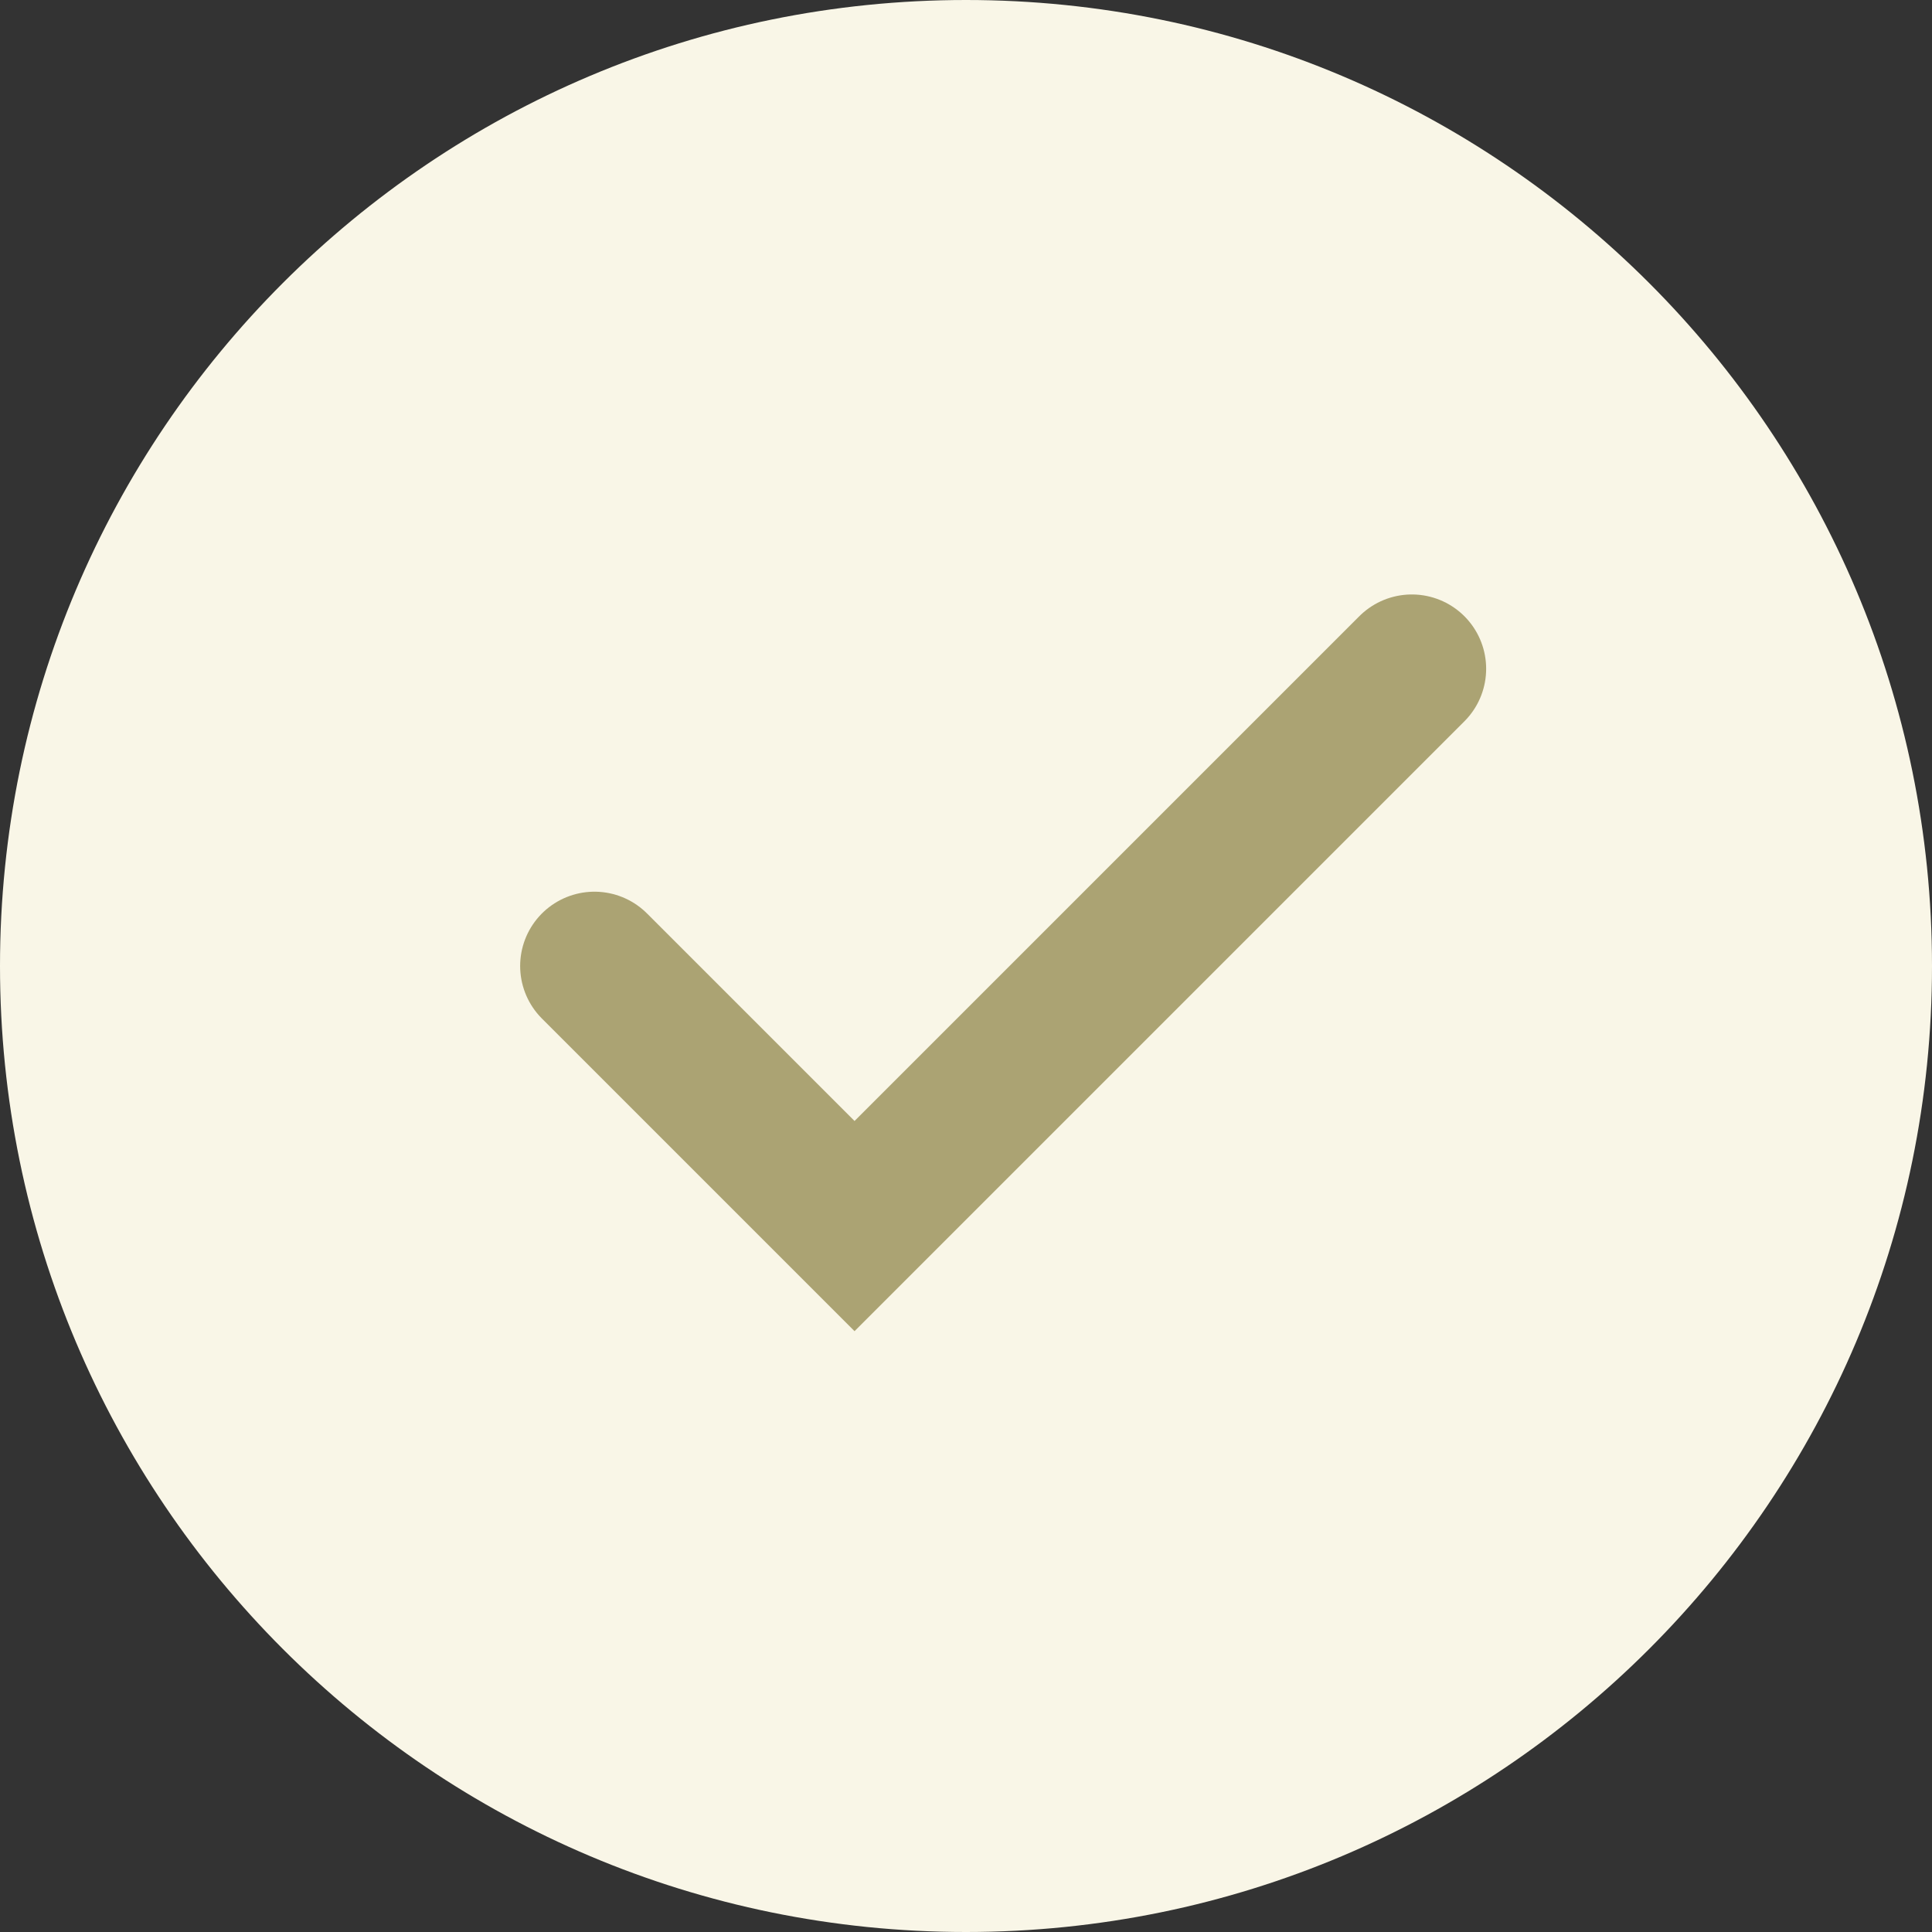
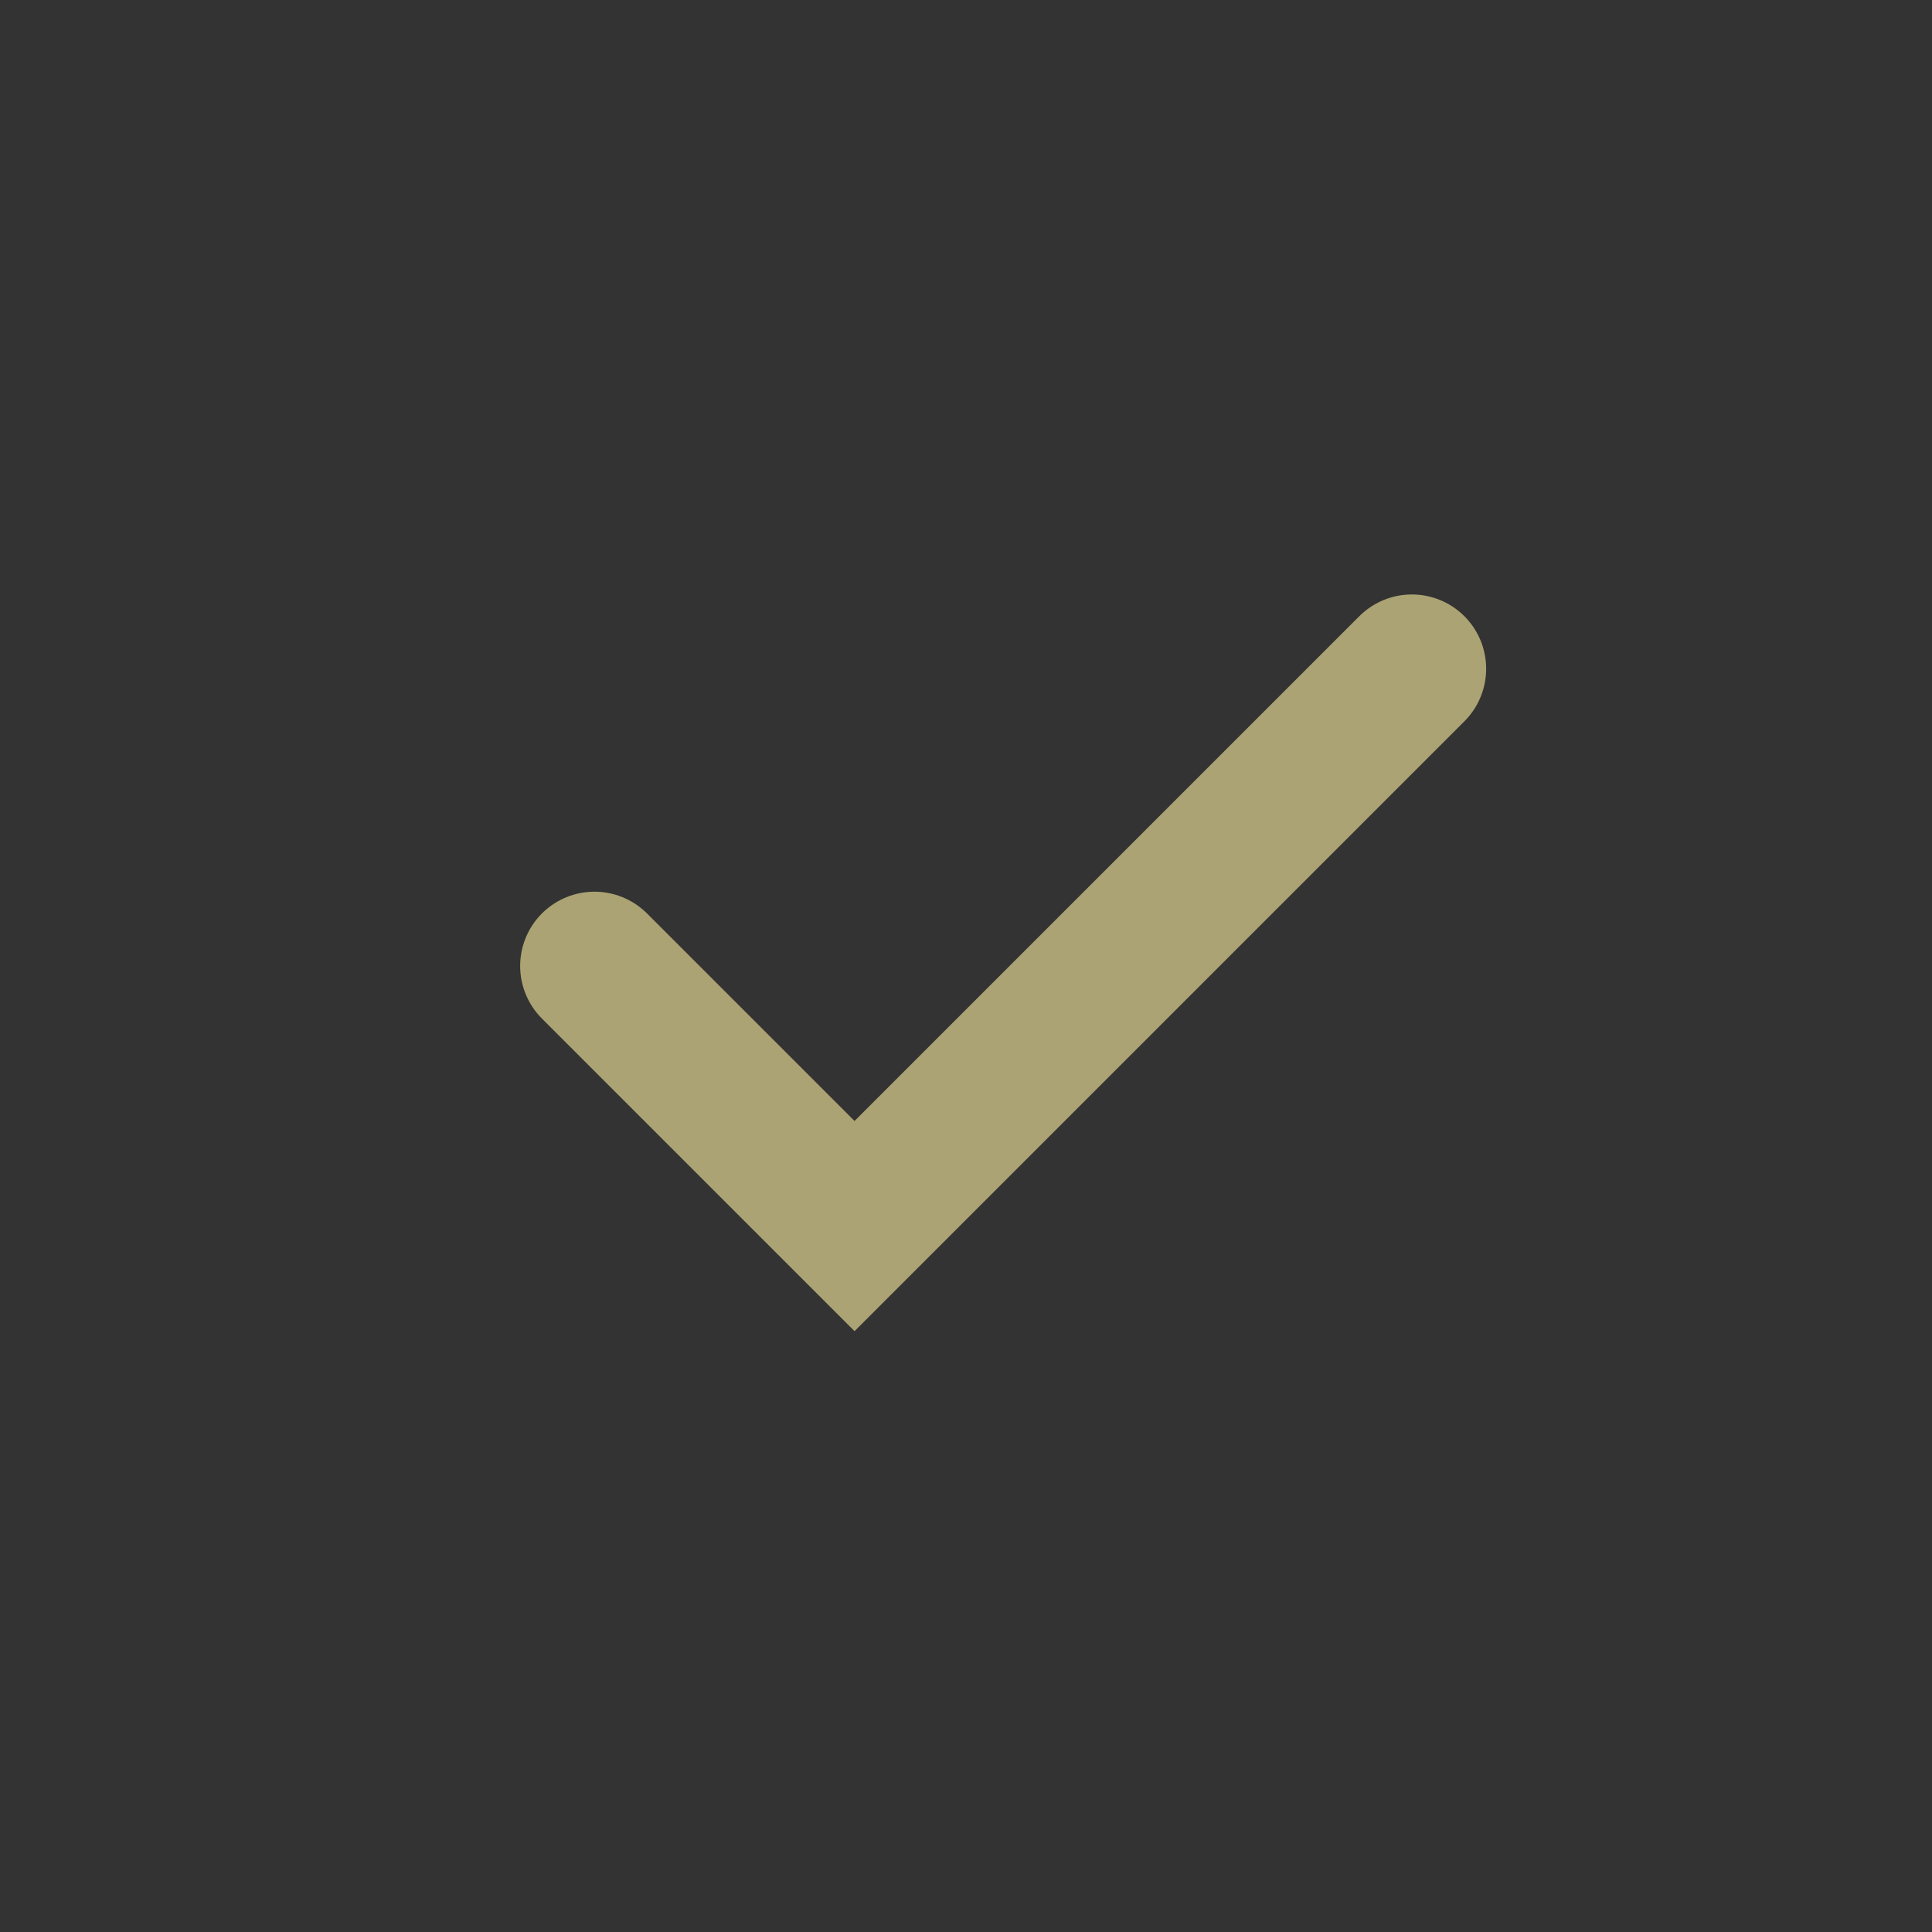
<svg xmlns="http://www.w3.org/2000/svg" width="26" height="26" viewBox="0 0 26 26" fill="none">
  <rect x="0" y="0" width="26" height="26" fill="#333333" stroke="none" />
  <g clip-path="url(#clip0_9_13)">
-     <path d="M13 26C20.18 26 26 20.18 26 13C26 5.82 20.18 0 13 0C5.82 0 0 5.82 0 13C0 20.18 5.82 26 13 26Z" fill="#F9F6E7" />
    <path d="M8 13L11.5 16.5L19 9" stroke="#ABA373" stroke-width="2" stroke-linecap="round" />
  </g>
  <defs>
    <clipPath id="clip0_9_13">
      <rect width="26" height="26" fill="white" />
    </clipPath>
  </defs>
</svg>